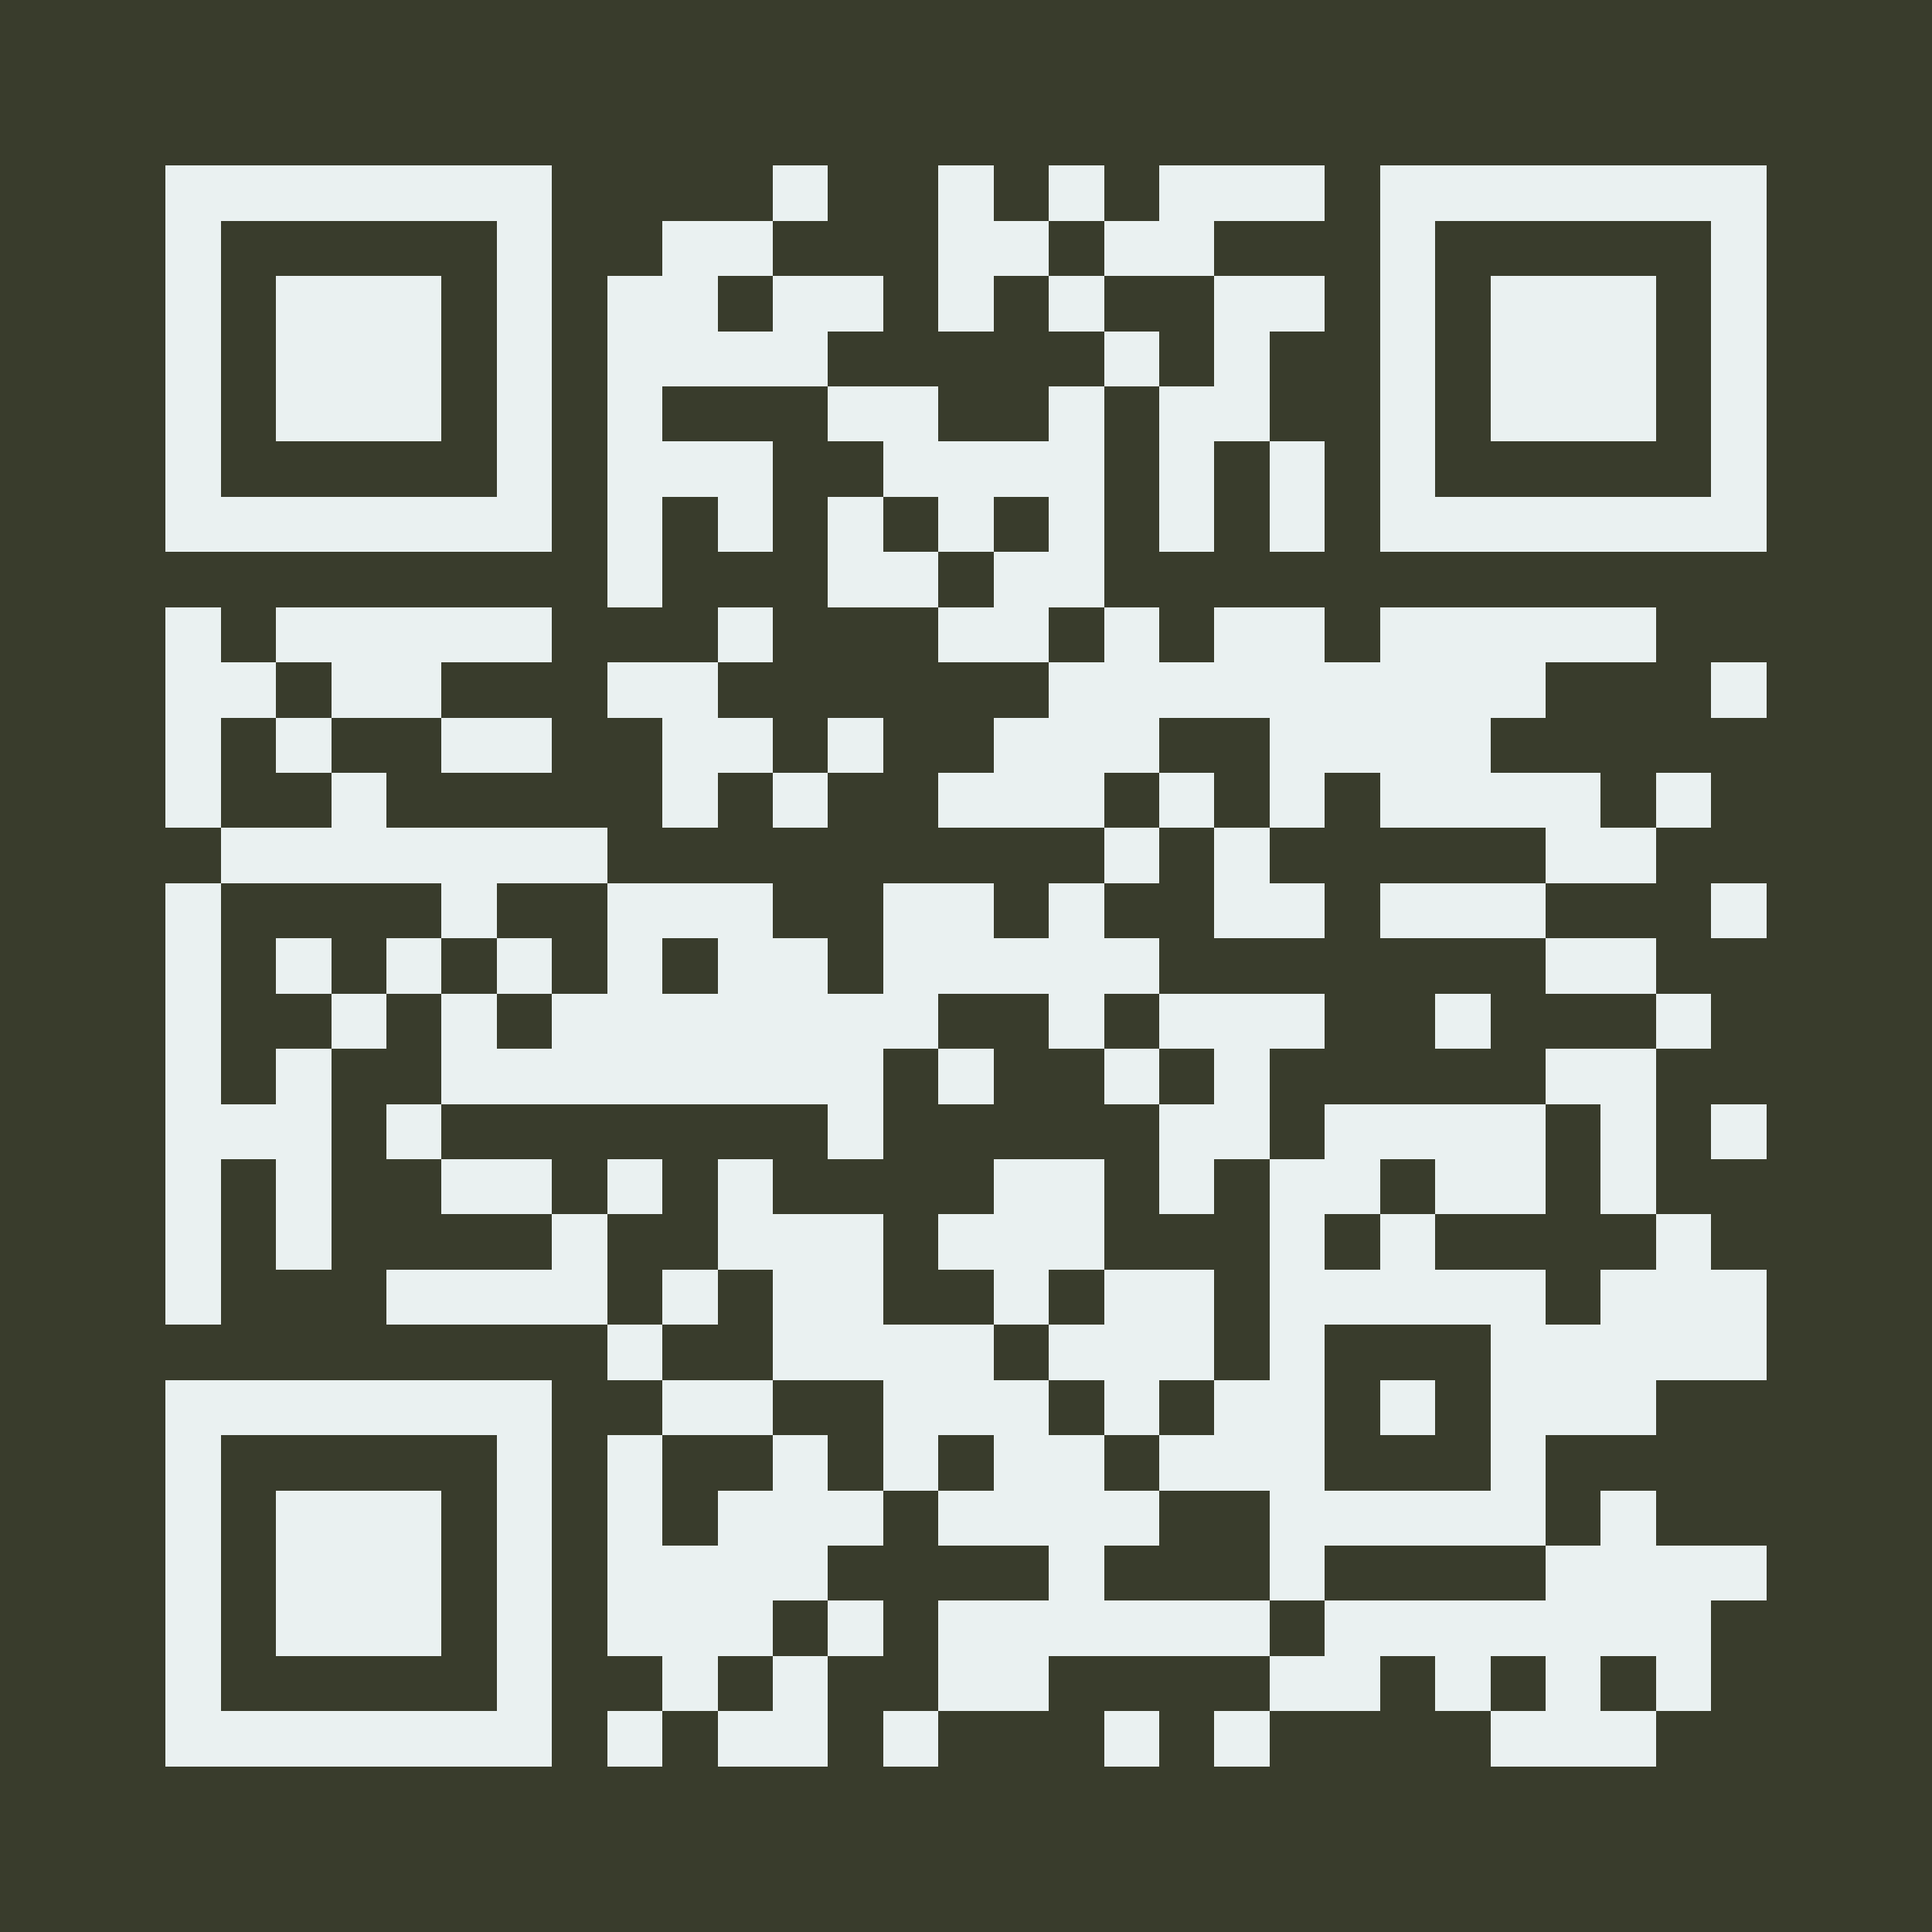
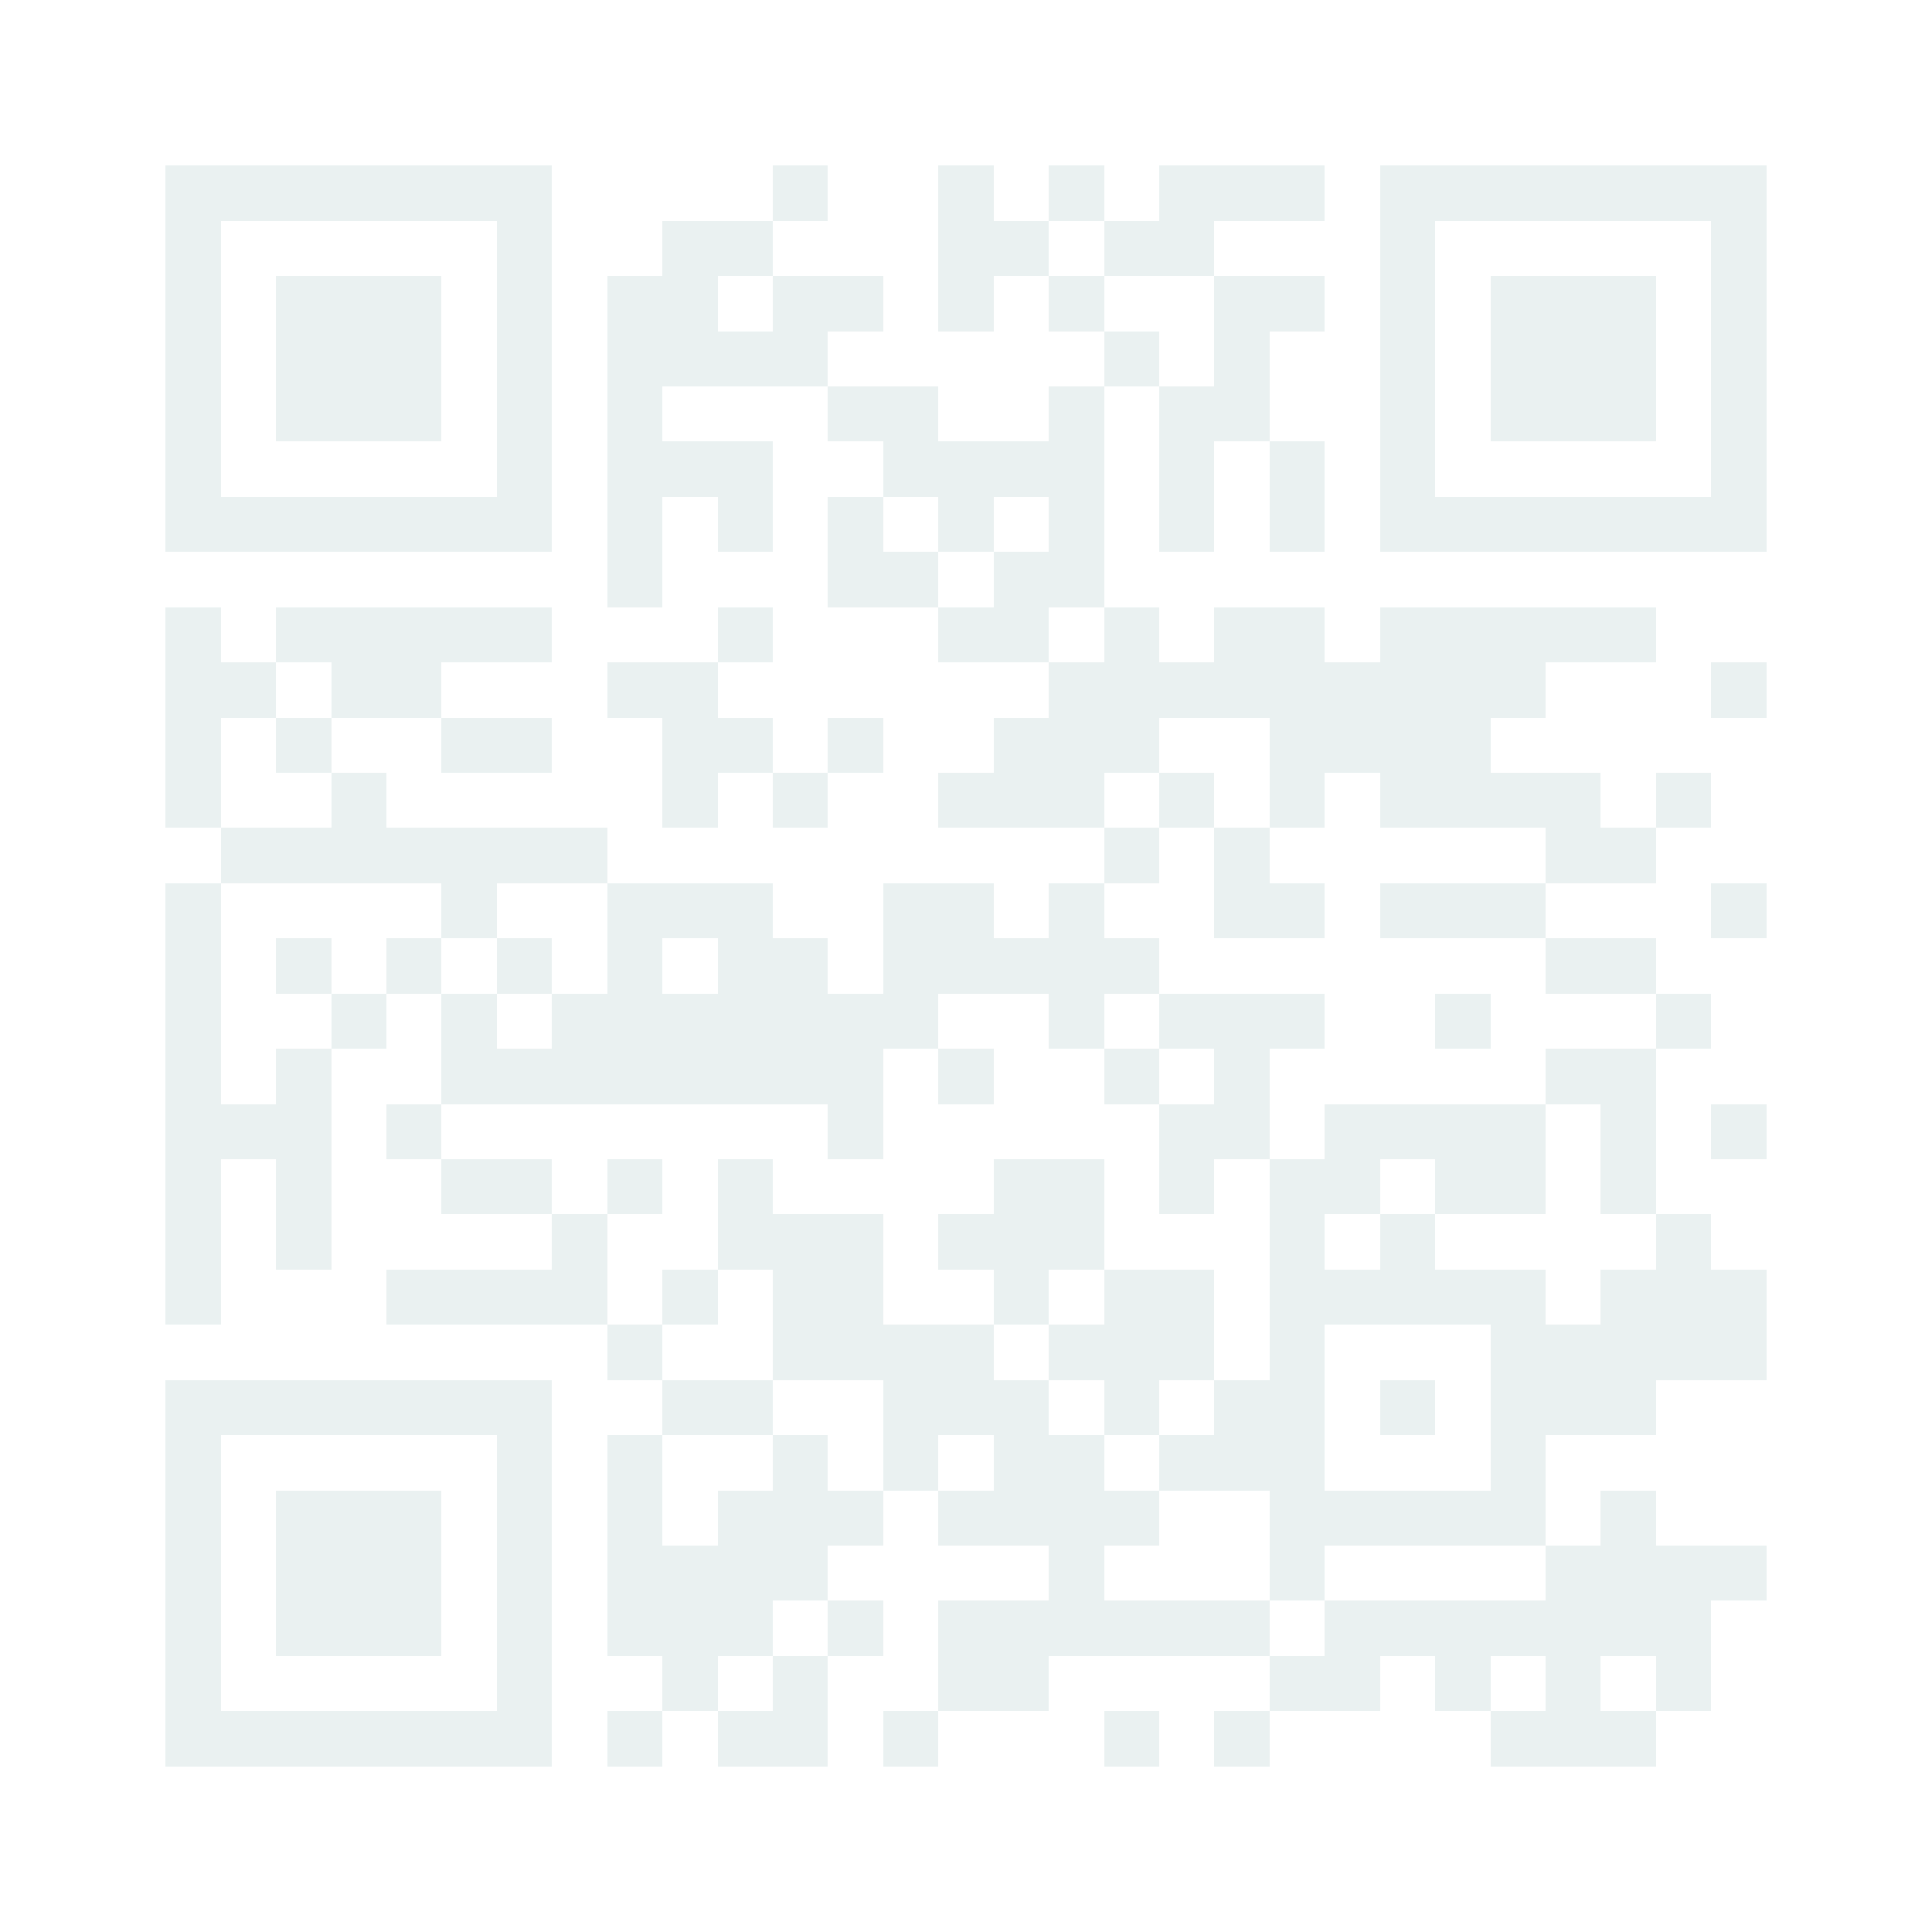
<svg xmlns="http://www.w3.org/2000/svg" fill="#393c2c" height="35" shape-rendering="crispEdges" style="fill: #393c2c;" viewBox="0 0 35 35" width="35">
-   <path d="M0 0h35v35H0z" />
  <path d="M3 3.5h7m4 0h1m2 0h1m1 0h1m1 0h3m1 0h7M3 4.5h1m5 0h1m2 0h2m3 0h2m1 0h2m3 0h1m5 0h1M3 5.5h1m1 0h3m1 0h1m1 0h2m1 0h2m1 0h1m1 0h1m2 0h2m1 0h1m1 0h3m1 0h1M3 6.5h1m1 0h3m1 0h1m1 0h4m5 0h1m1 0h1m2 0h1m1 0h3m1 0h1M3 7.5h1m1 0h3m1 0h1m1 0h1m3 0h2m2 0h1m1 0h2m2 0h1m1 0h3m1 0h1M3 8.5h1m5 0h1m1 0h3m2 0h4m1 0h1m1 0h1m1 0h1m5 0h1M3 9.5h7m1 0h1m1 0h1m1 0h1m1 0h1m1 0h1m1 0h1m1 0h1m1 0h7M11 10.5h1m3 0h2m1 0h2M3 11.5h1m1 0h5m3 0h1m3 0h2m1 0h1m1 0h2m1 0h5M3 12.5h2m1 0h2m3 0h2m6 0h9m3 0h1M3 13.5h1m1 0h1m2 0h2m2 0h2m1 0h1m2 0h3m2 0h4M3 14.5h1m2 0h1m5 0h1m1 0h1m2 0h3m1 0h1m1 0h1m1 0h4m1 0h1M4 15.5h7m9 0h1m1 0h1m5 0h2M3 16.5h1m4 0h1m2 0h3m2 0h2m1 0h1m2 0h2m1 0h3m3 0h1M3 17.5h1m1 0h1m1 0h1m1 0h1m1 0h1m1 0h2m1 0h5m7 0h2M3 18.5h1m2 0h1m1 0h1m1 0h7m2 0h1m1 0h3m2 0h1m3 0h1M3 19.5h1m1 0h1m2 0h8m1 0h1m2 0h1m1 0h1m5 0h2M3 20.5h3m1 0h1m7 0h1m5 0h2m1 0h4m1 0h1m1 0h1M3 21.5h1m1 0h1m2 0h2m1 0h1m1 0h1m4 0h2m1 0h1m1 0h2m1 0h2m1 0h1M3 22.5h1m1 0h1m4 0h1m2 0h3m1 0h3m3 0h1m1 0h1m4 0h1M3 23.5h1m3 0h4m1 0h1m1 0h2m2 0h1m1 0h2m1 0h5m1 0h3M11 24.5h1m2 0h4m1 0h3m1 0h1m3 0h5M3 25.5h7m2 0h2m2 0h3m1 0h1m1 0h2m1 0h1m1 0h3M3 26.5h1m5 0h1m1 0h1m2 0h1m1 0h1m1 0h2m1 0h3m3 0h1M3 27.5h1m1 0h3m1 0h1m1 0h1m1 0h3m1 0h4m2 0h5m1 0h1M3 28.5h1m1 0h3m1 0h1m1 0h4m4 0h1m3 0h1m4 0h4M3 29.5h1m1 0h3m1 0h1m1 0h3m1 0h1m1 0h6m1 0h7M3 30.5h1m5 0h1m2 0h1m1 0h1m2 0h2m4 0h2m1 0h1m1 0h1m1 0h1M3 31.5h7m1 0h1m1 0h2m1 0h1m3 0h1m1 0h1m4 0h3" stroke="#eaf1f1" />
</svg>